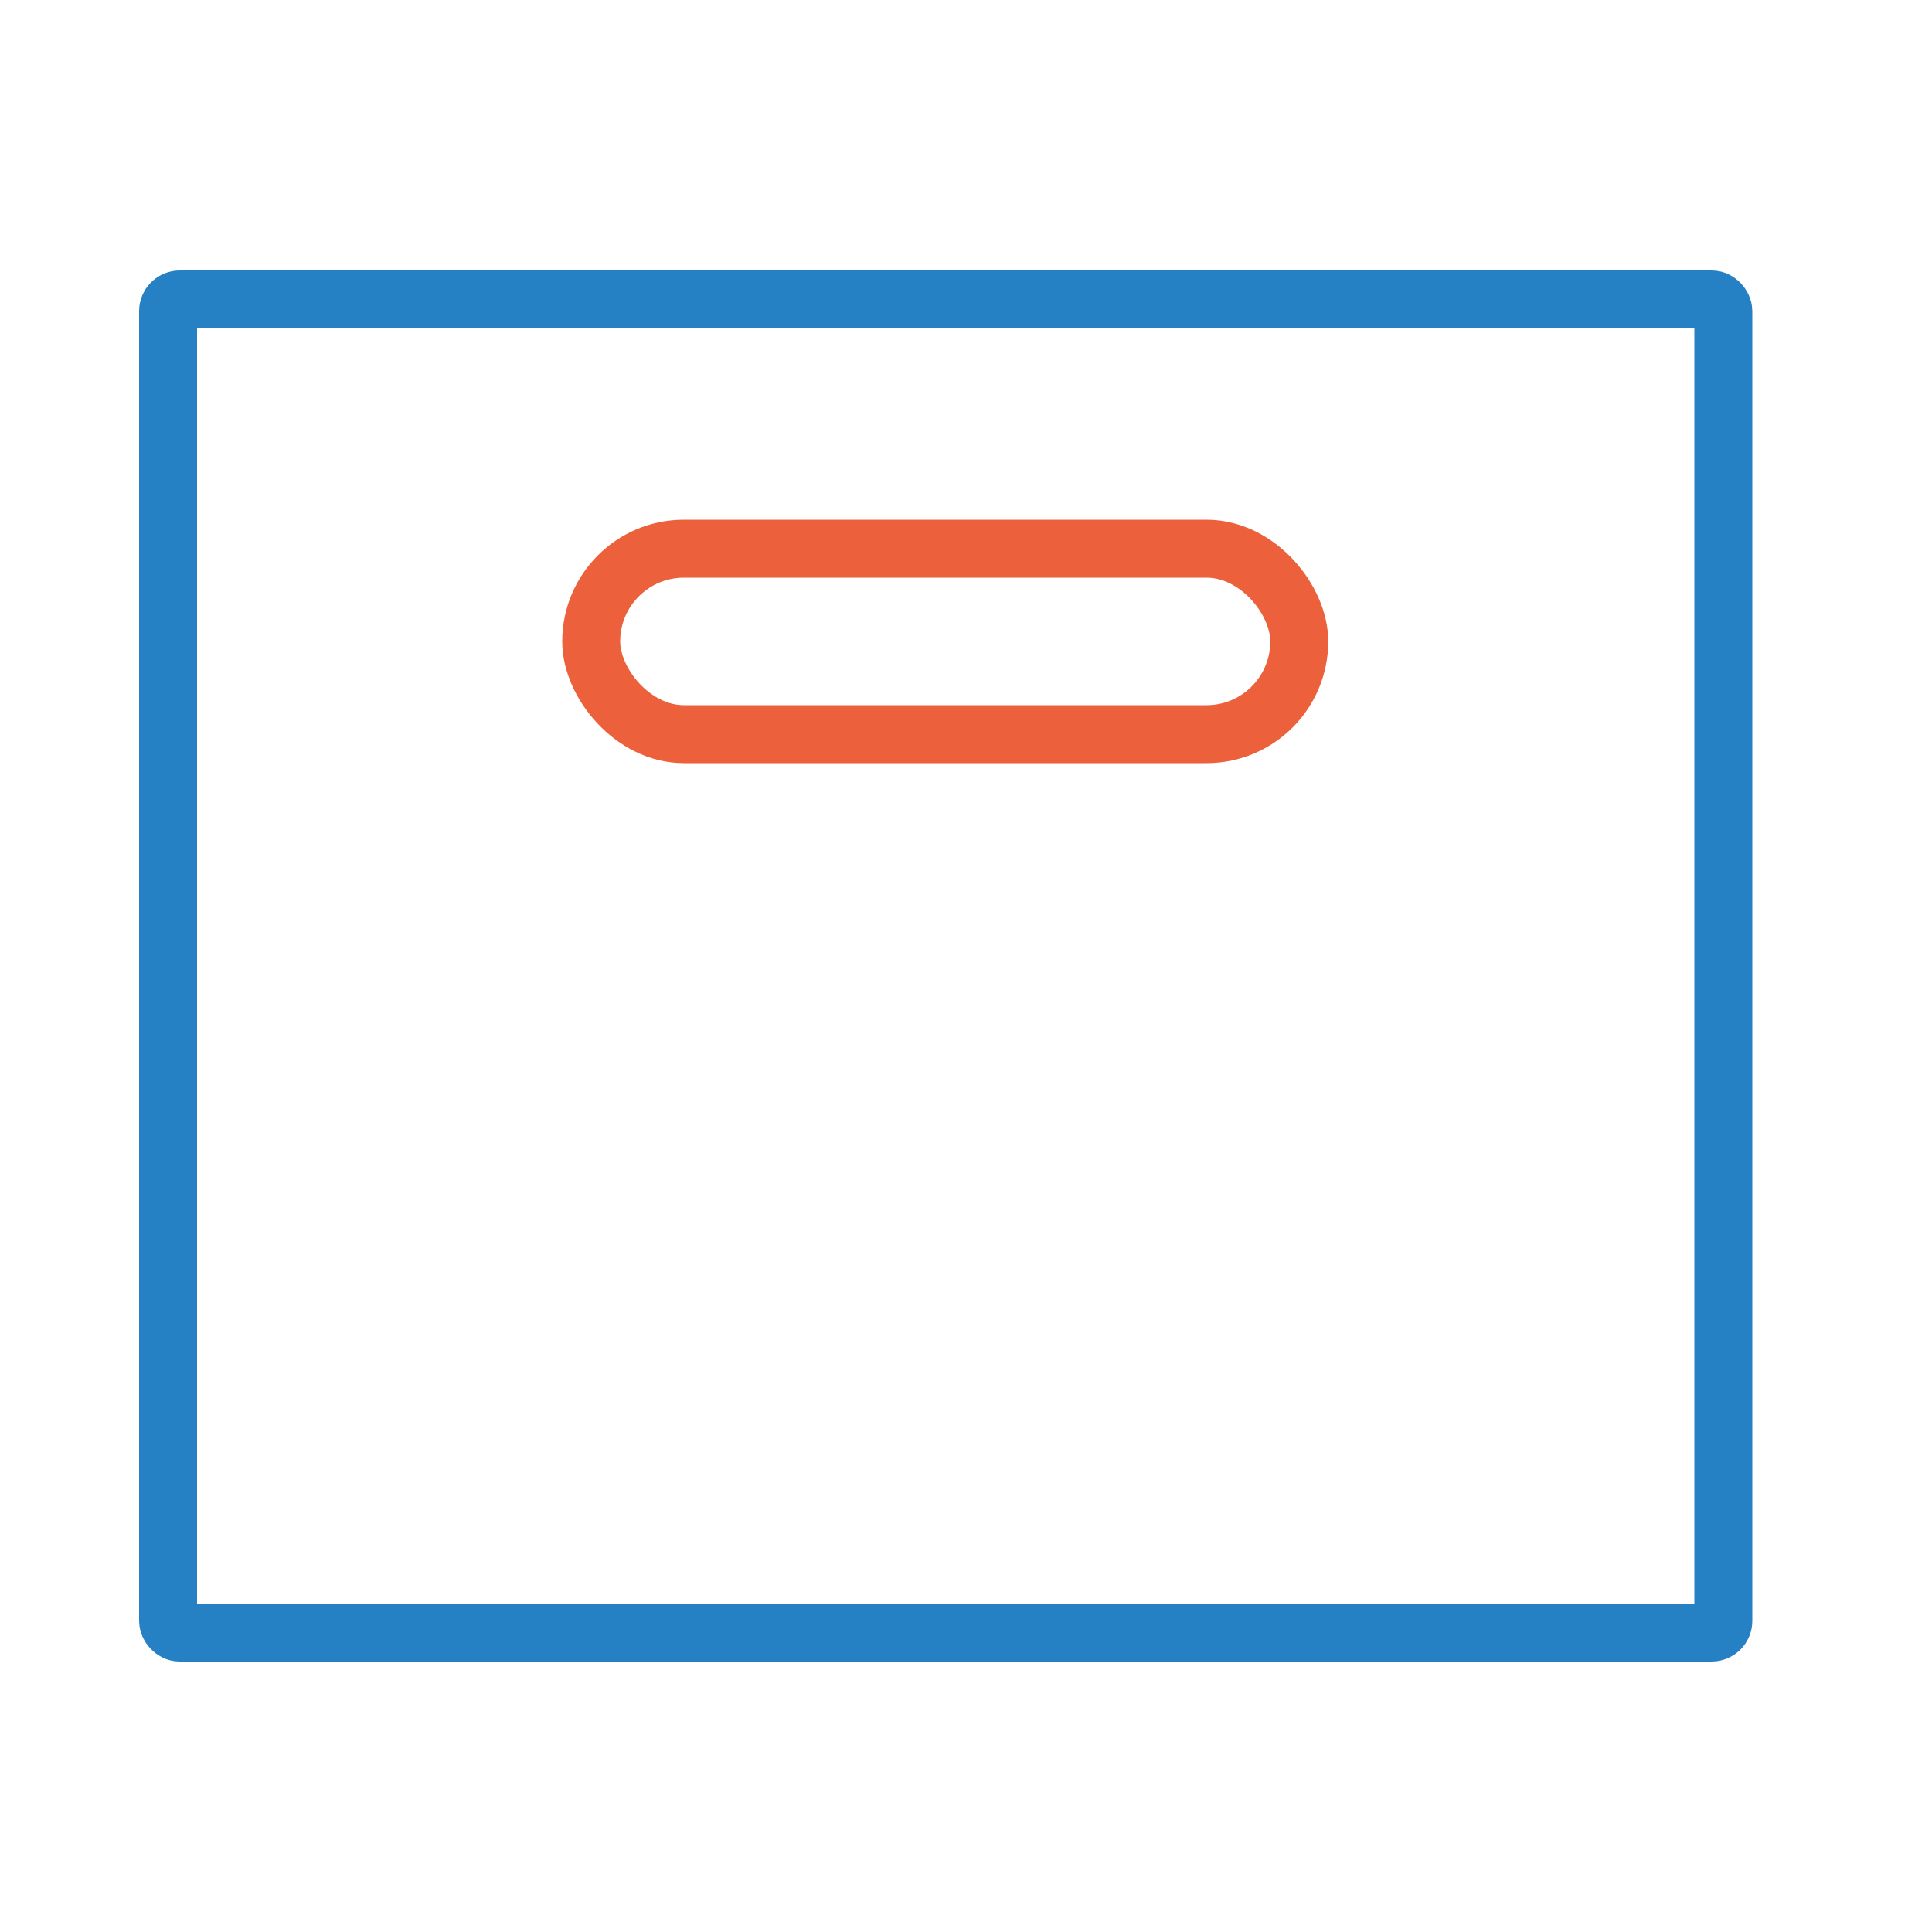
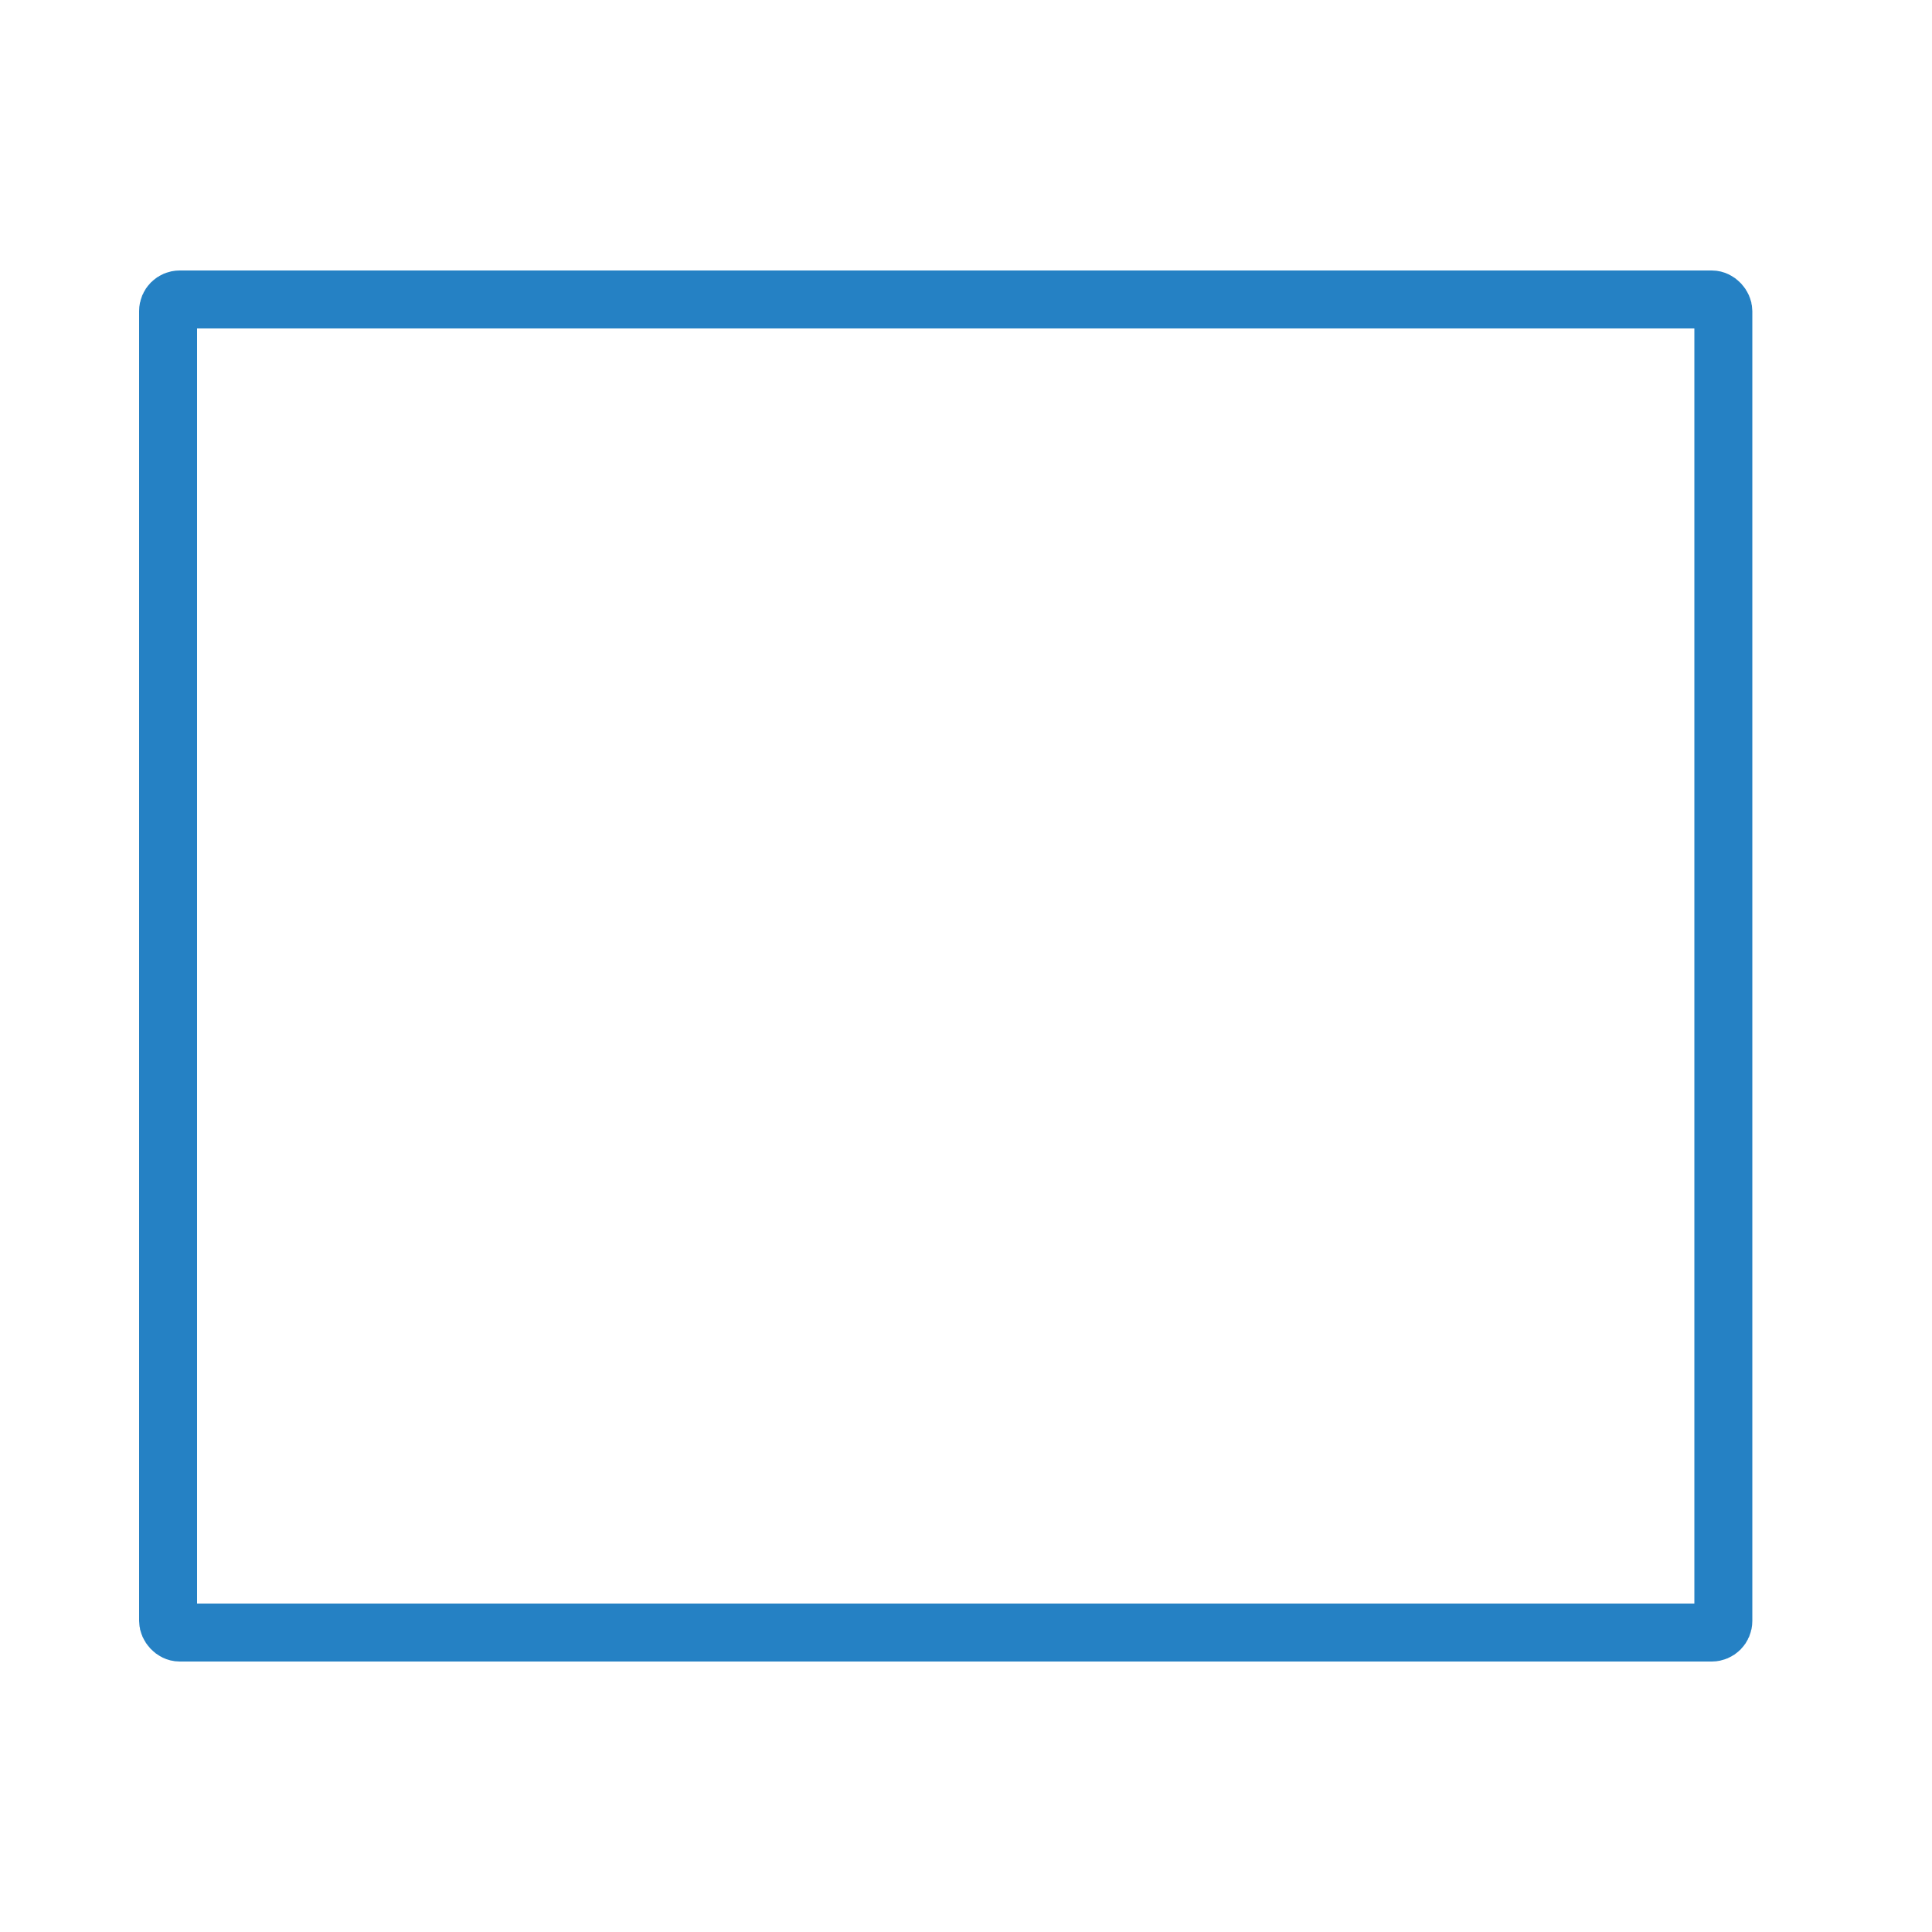
<svg xmlns="http://www.w3.org/2000/svg" id="Ebene_1" version="1.1" viewBox="0 0 200 200">
  <defs>
    <style>
      .st0 {
        stroke: #2581c4;
      }

      .st0, .st1 {
        fill: none;
        stroke-linecap: round;
        stroke-miterlimit: 10;
        stroke-width: 6px;
      }

      .st1 {
        stroke: #ec613b;
      }
    </style>
  </defs>
  <rect class="st0" x="17.4" y="31" width="161" height="138" rx="1.2" ry="1.2" />
-   <rect class="st1" x="61.2" y="56.8" width="73.3" height="19.2" rx="9.6" ry="9.6" />
</svg>